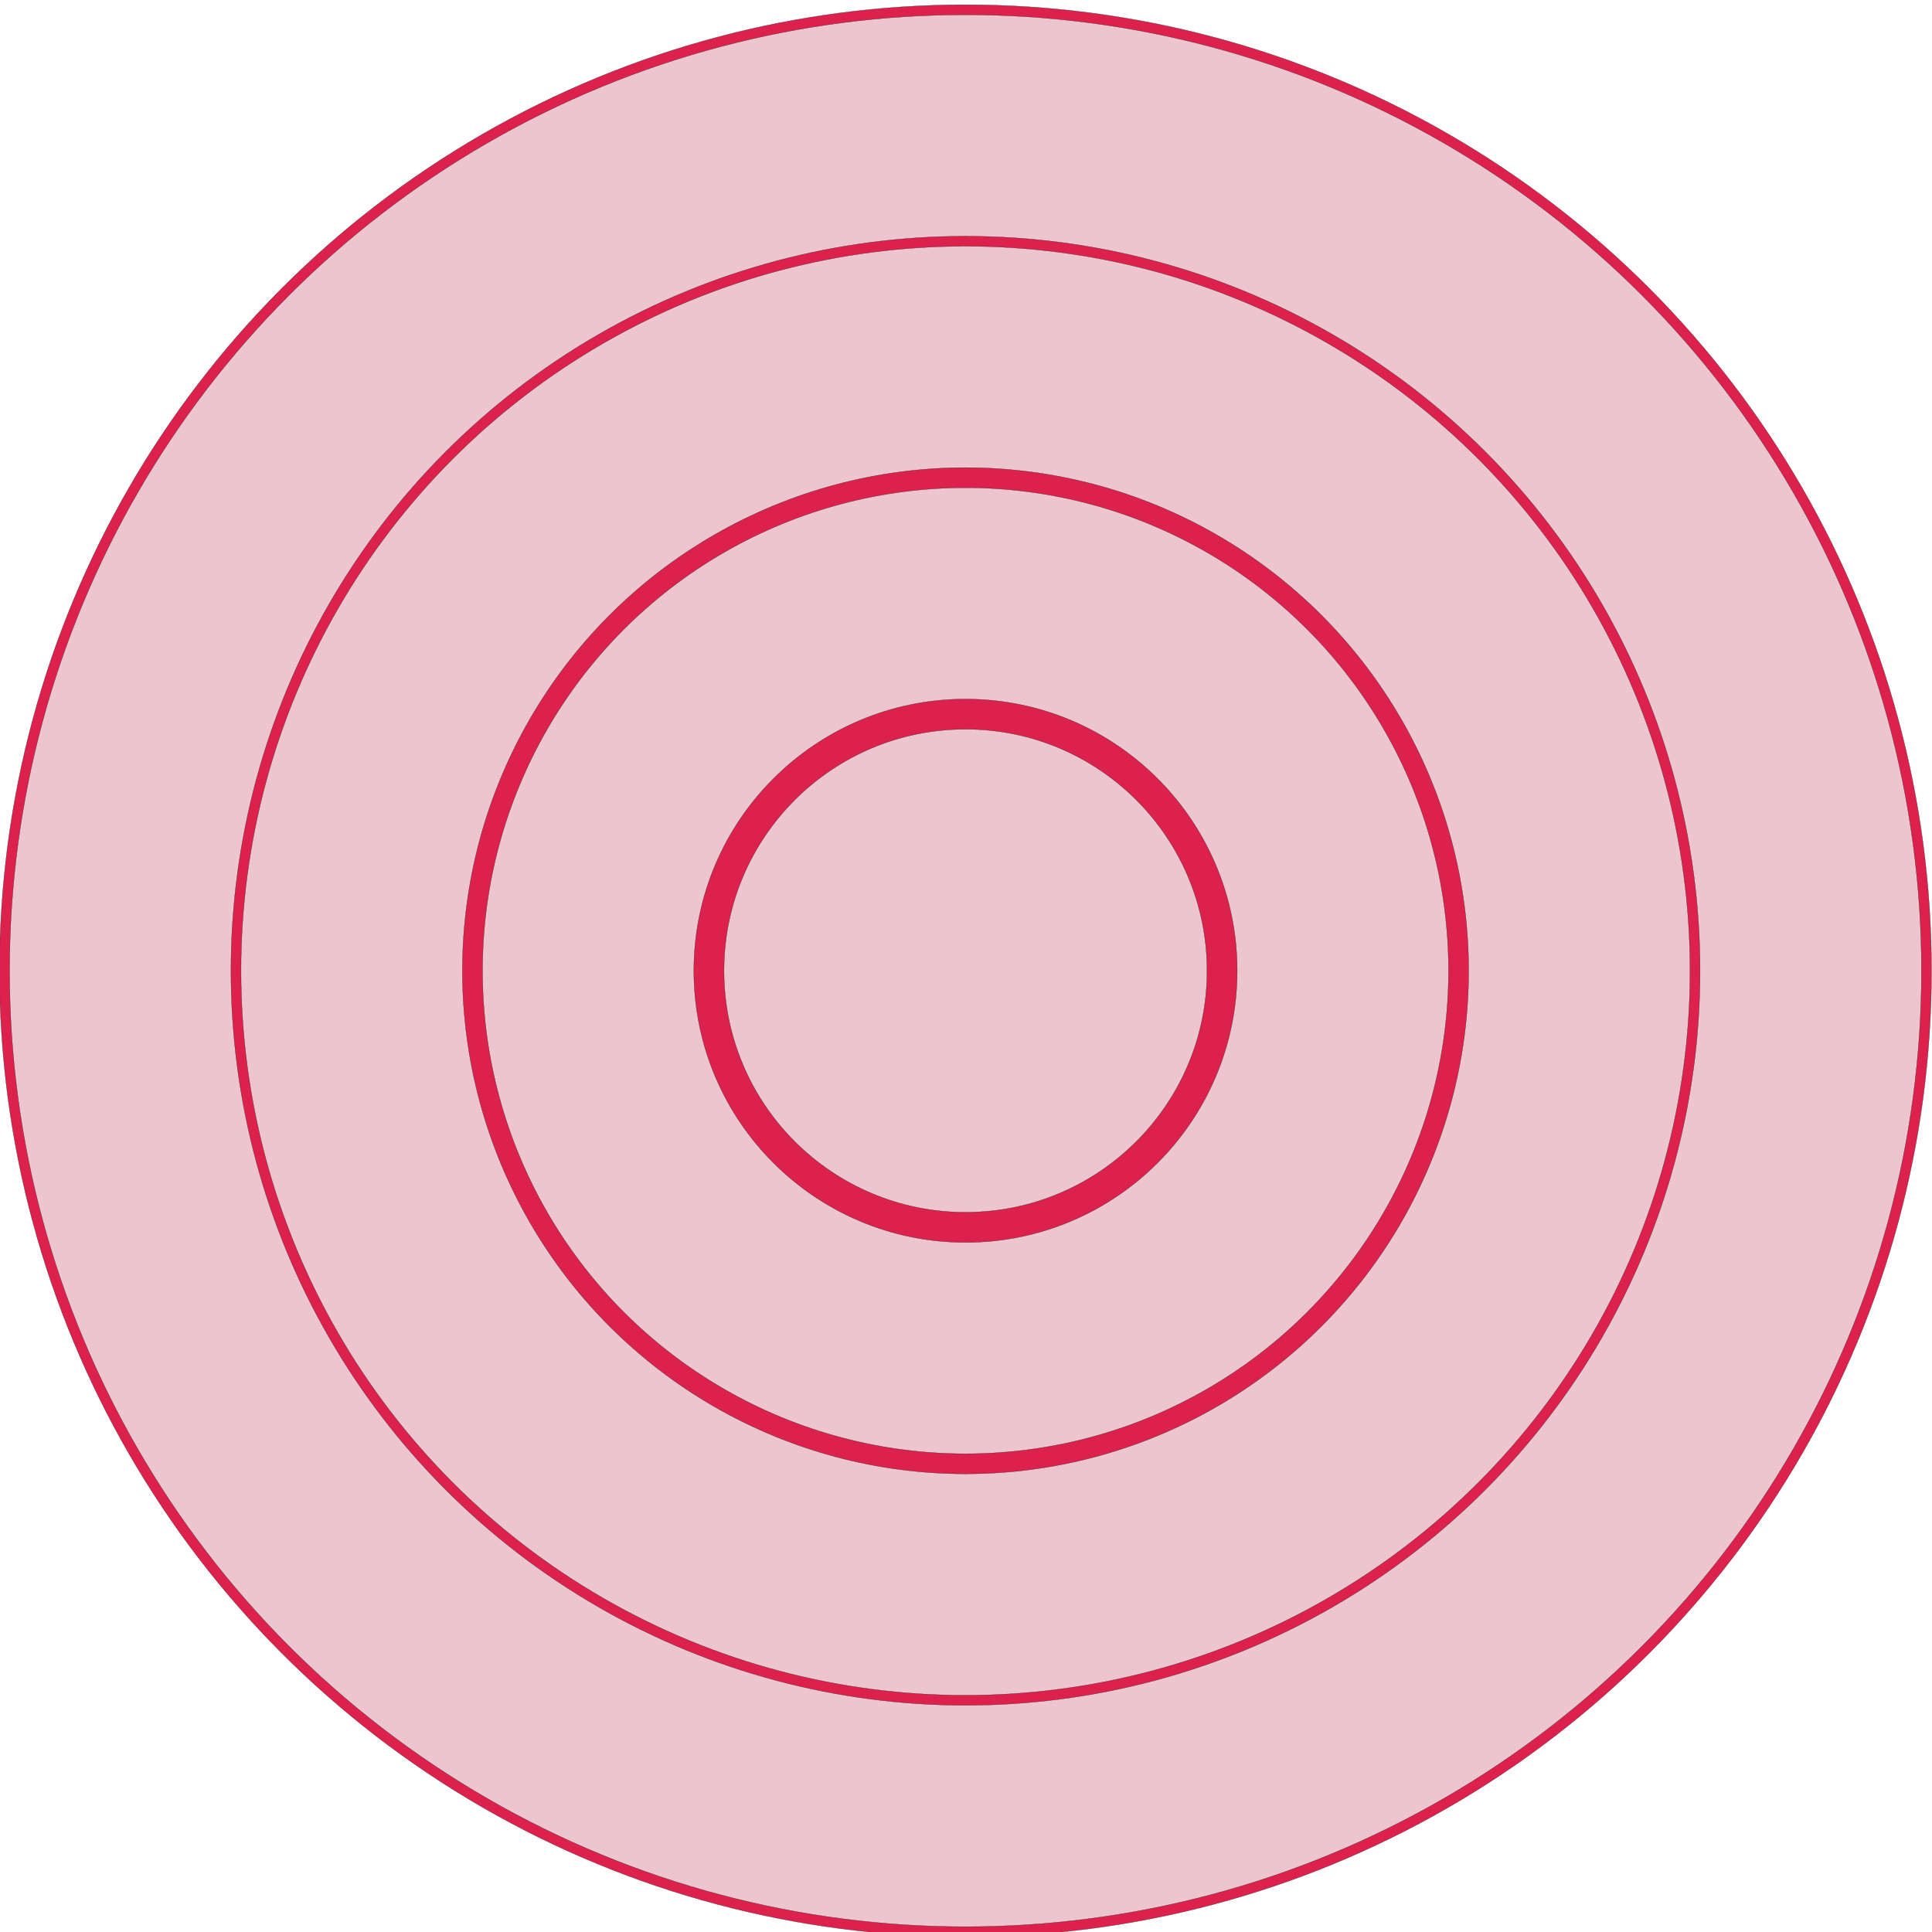
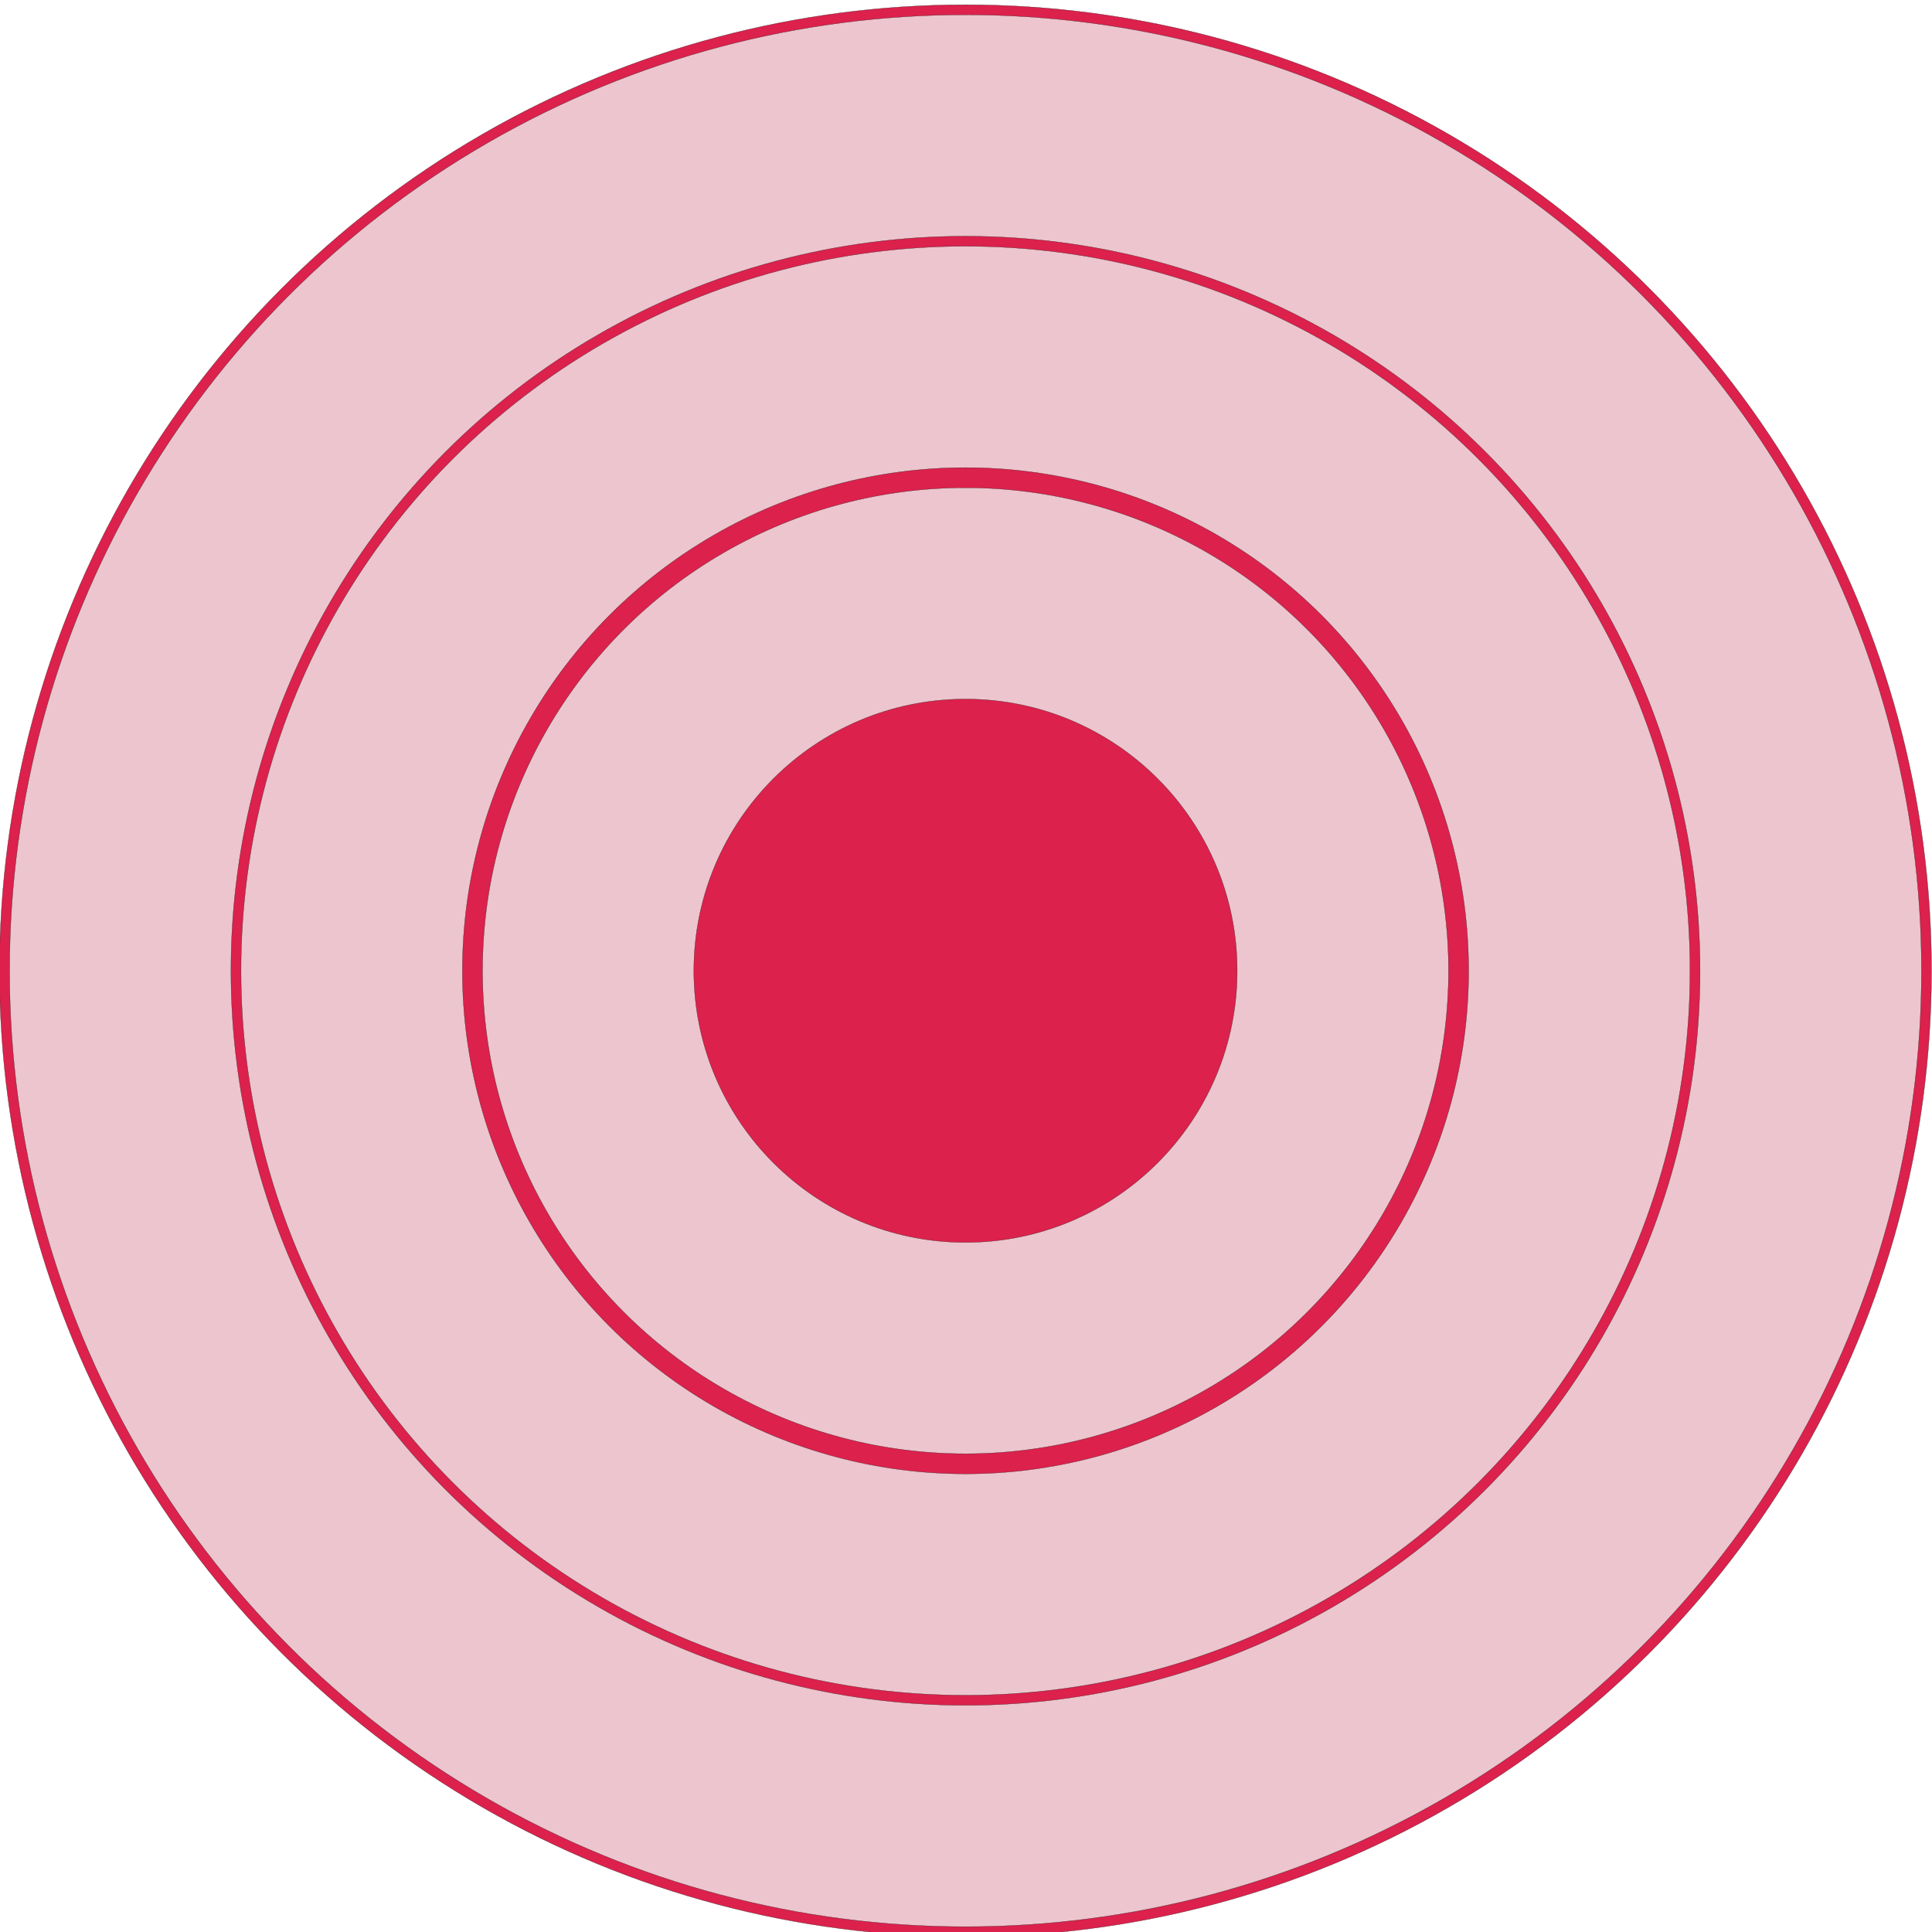
<svg xmlns="http://www.w3.org/2000/svg" xml:space="preserve" width="24in" height="24in" style="shape-rendering:geometricPrecision; text-rendering:geometricPrecision; image-rendering:optimizeQuality; fill-rule:evenodd; clip-rule:evenodd" viewBox="0 0 24 24">
  <defs>
    <style type="text/css">
   
    .str0 {stroke:#1F1A17;stroke-width:0.003}
    .fil0 {fill:#DB214C}
    .fil1 {fill:#ECC5CE}
   
  </style>
  </defs>
  <g id="Layer_x0020_1">
    <g id="_22491416">
      <circle id="_52582544" class="fil0 str0" cx="11.994" cy="12.059" r="12" />
      <circle id="_54084720" class="fil1 str0" cx="11.994" cy="12.059" r="11.875" />
      <ellipse id="_113434472" class="fil0 str0" cx="11.994" cy="12.059" rx="9.125" ry="9.125" />
      <ellipse id="_109940856" class="fil1 str0" cx="11.994" cy="12.059" rx="9" ry="9" />
      <circle id="_21582824" class="fil0 str0" cx="11.994" cy="12.059" r="6.25" />
      <circle id="_53726496" class="fil1 str0" cx="11.994" cy="12.059" r="6" />
      <circle id="_54079840" class="fil0 str0" cx="11.994" cy="12.059" r="3.375" />
-       <circle id="_53651840" class="fil1 str0" cx="11.994" cy="12.059" r="3" />
    </g>
  </g>
</svg>